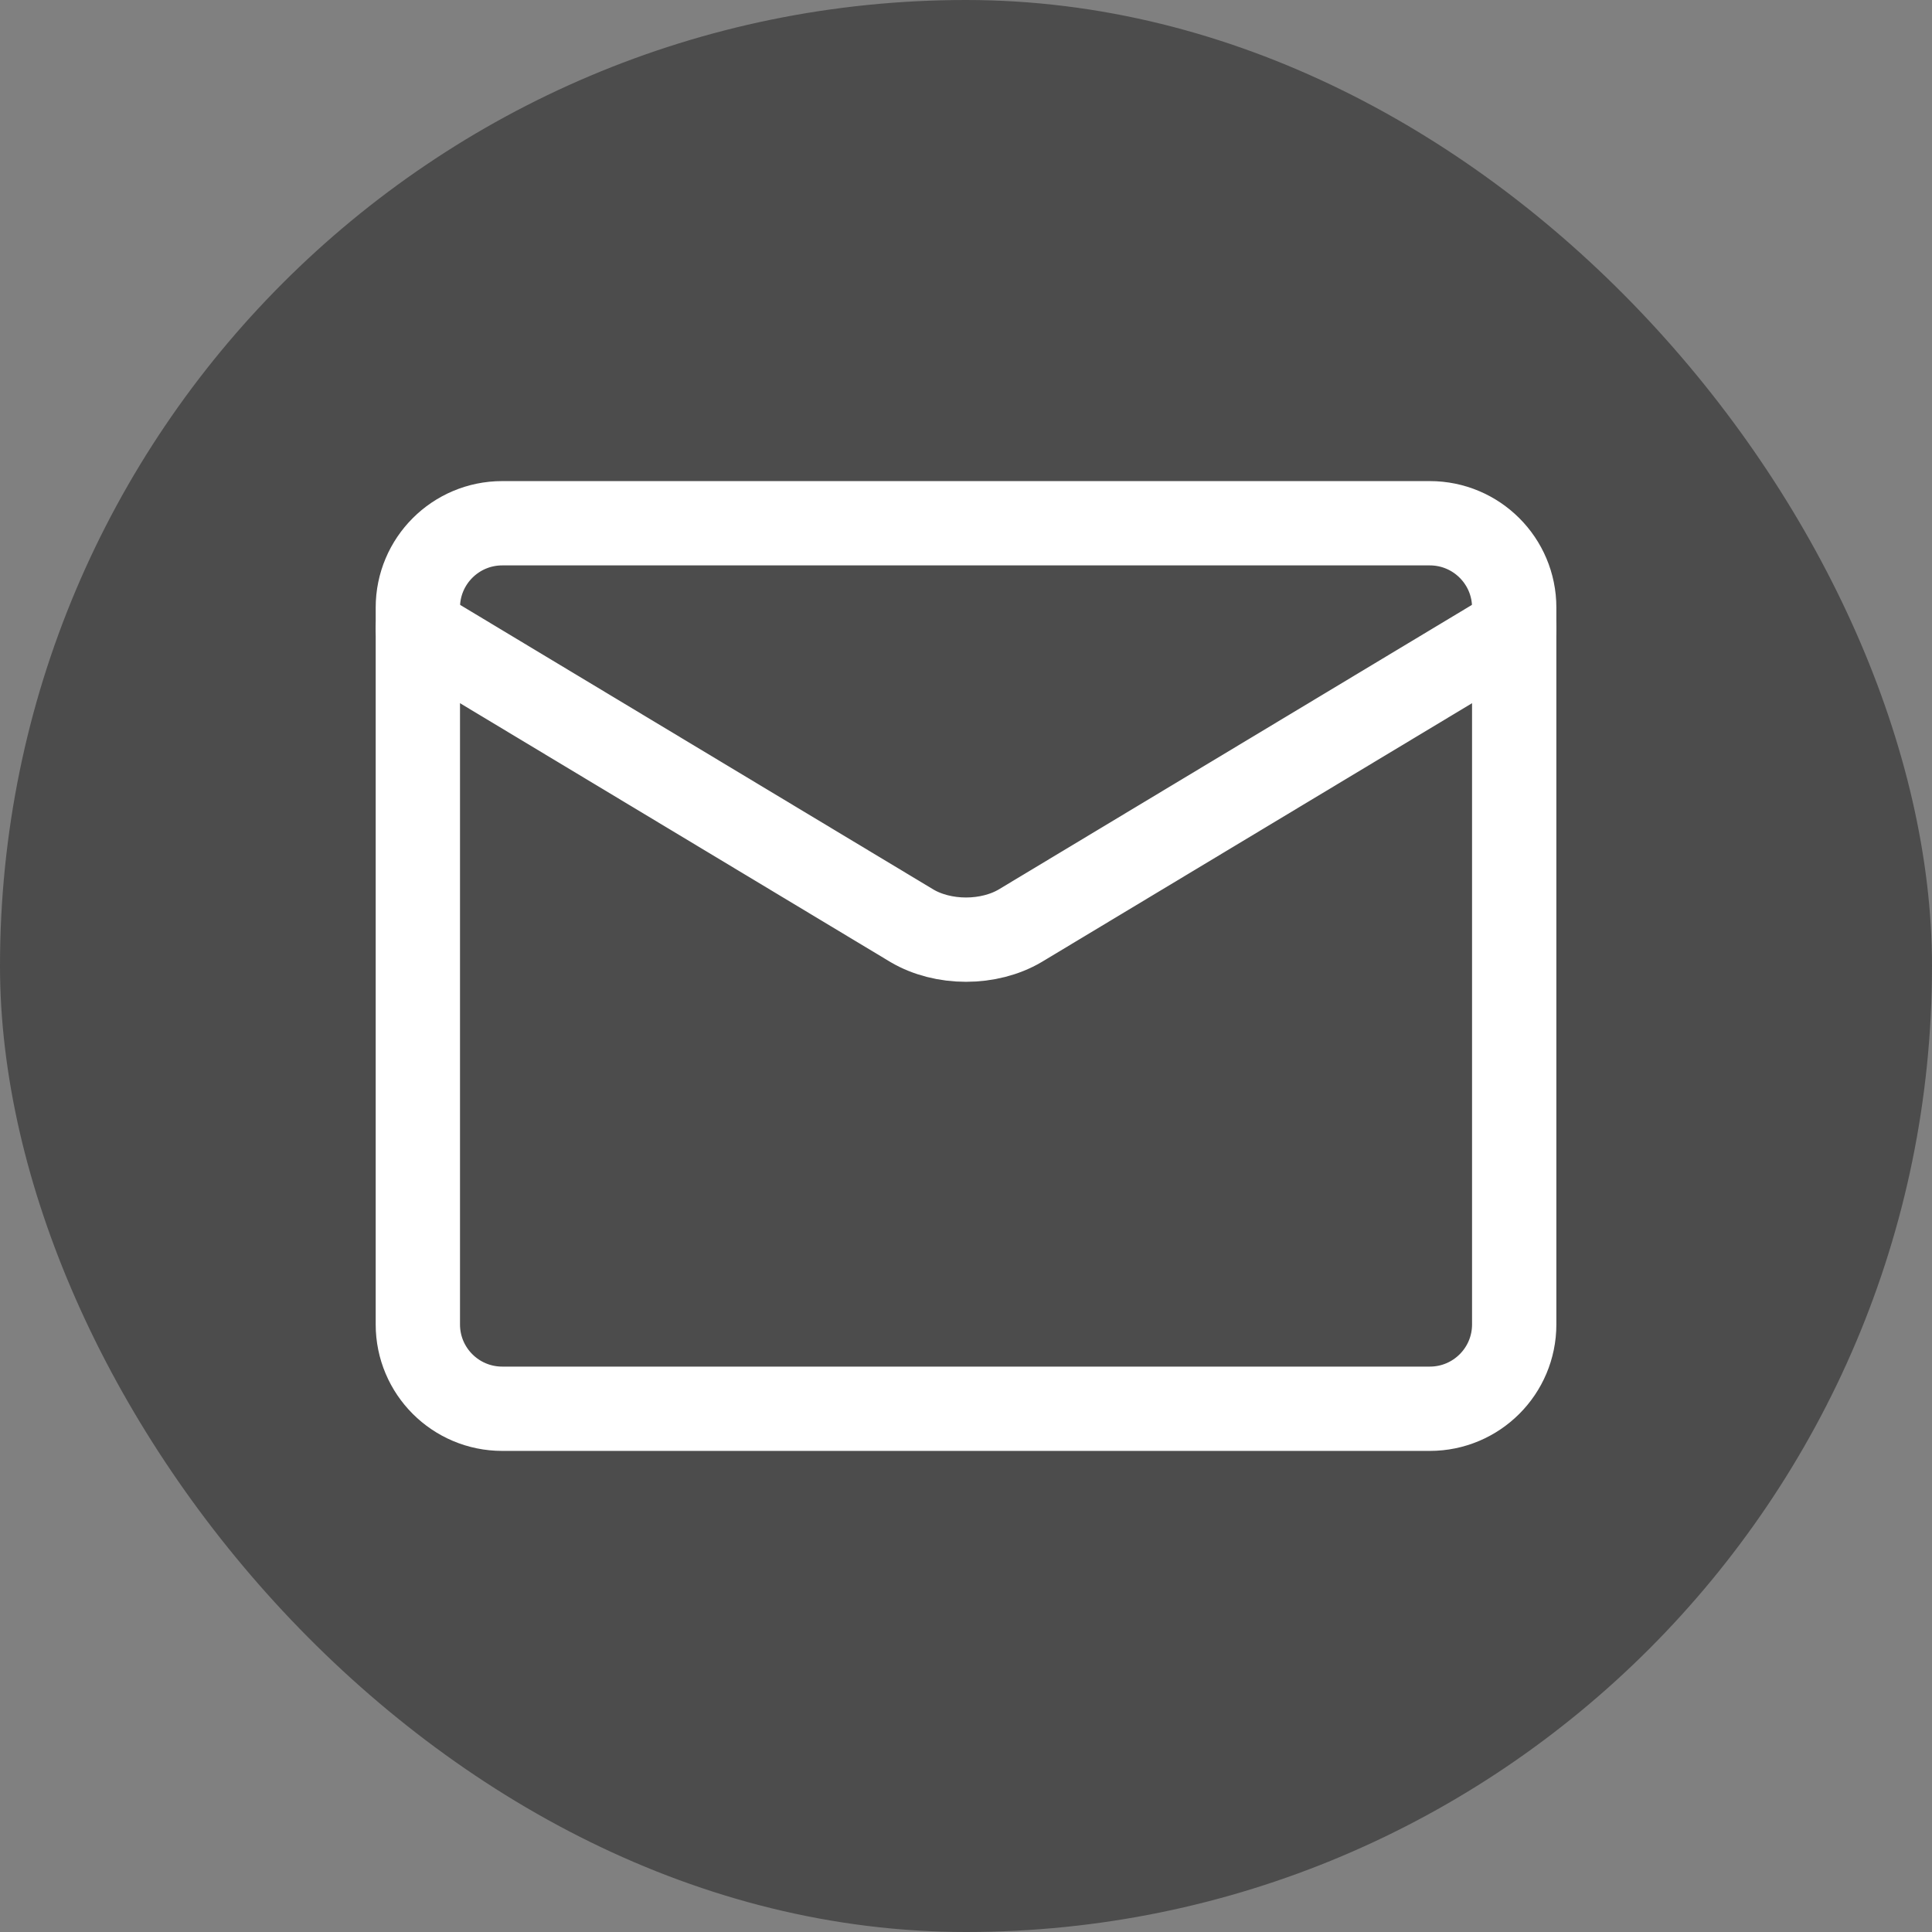
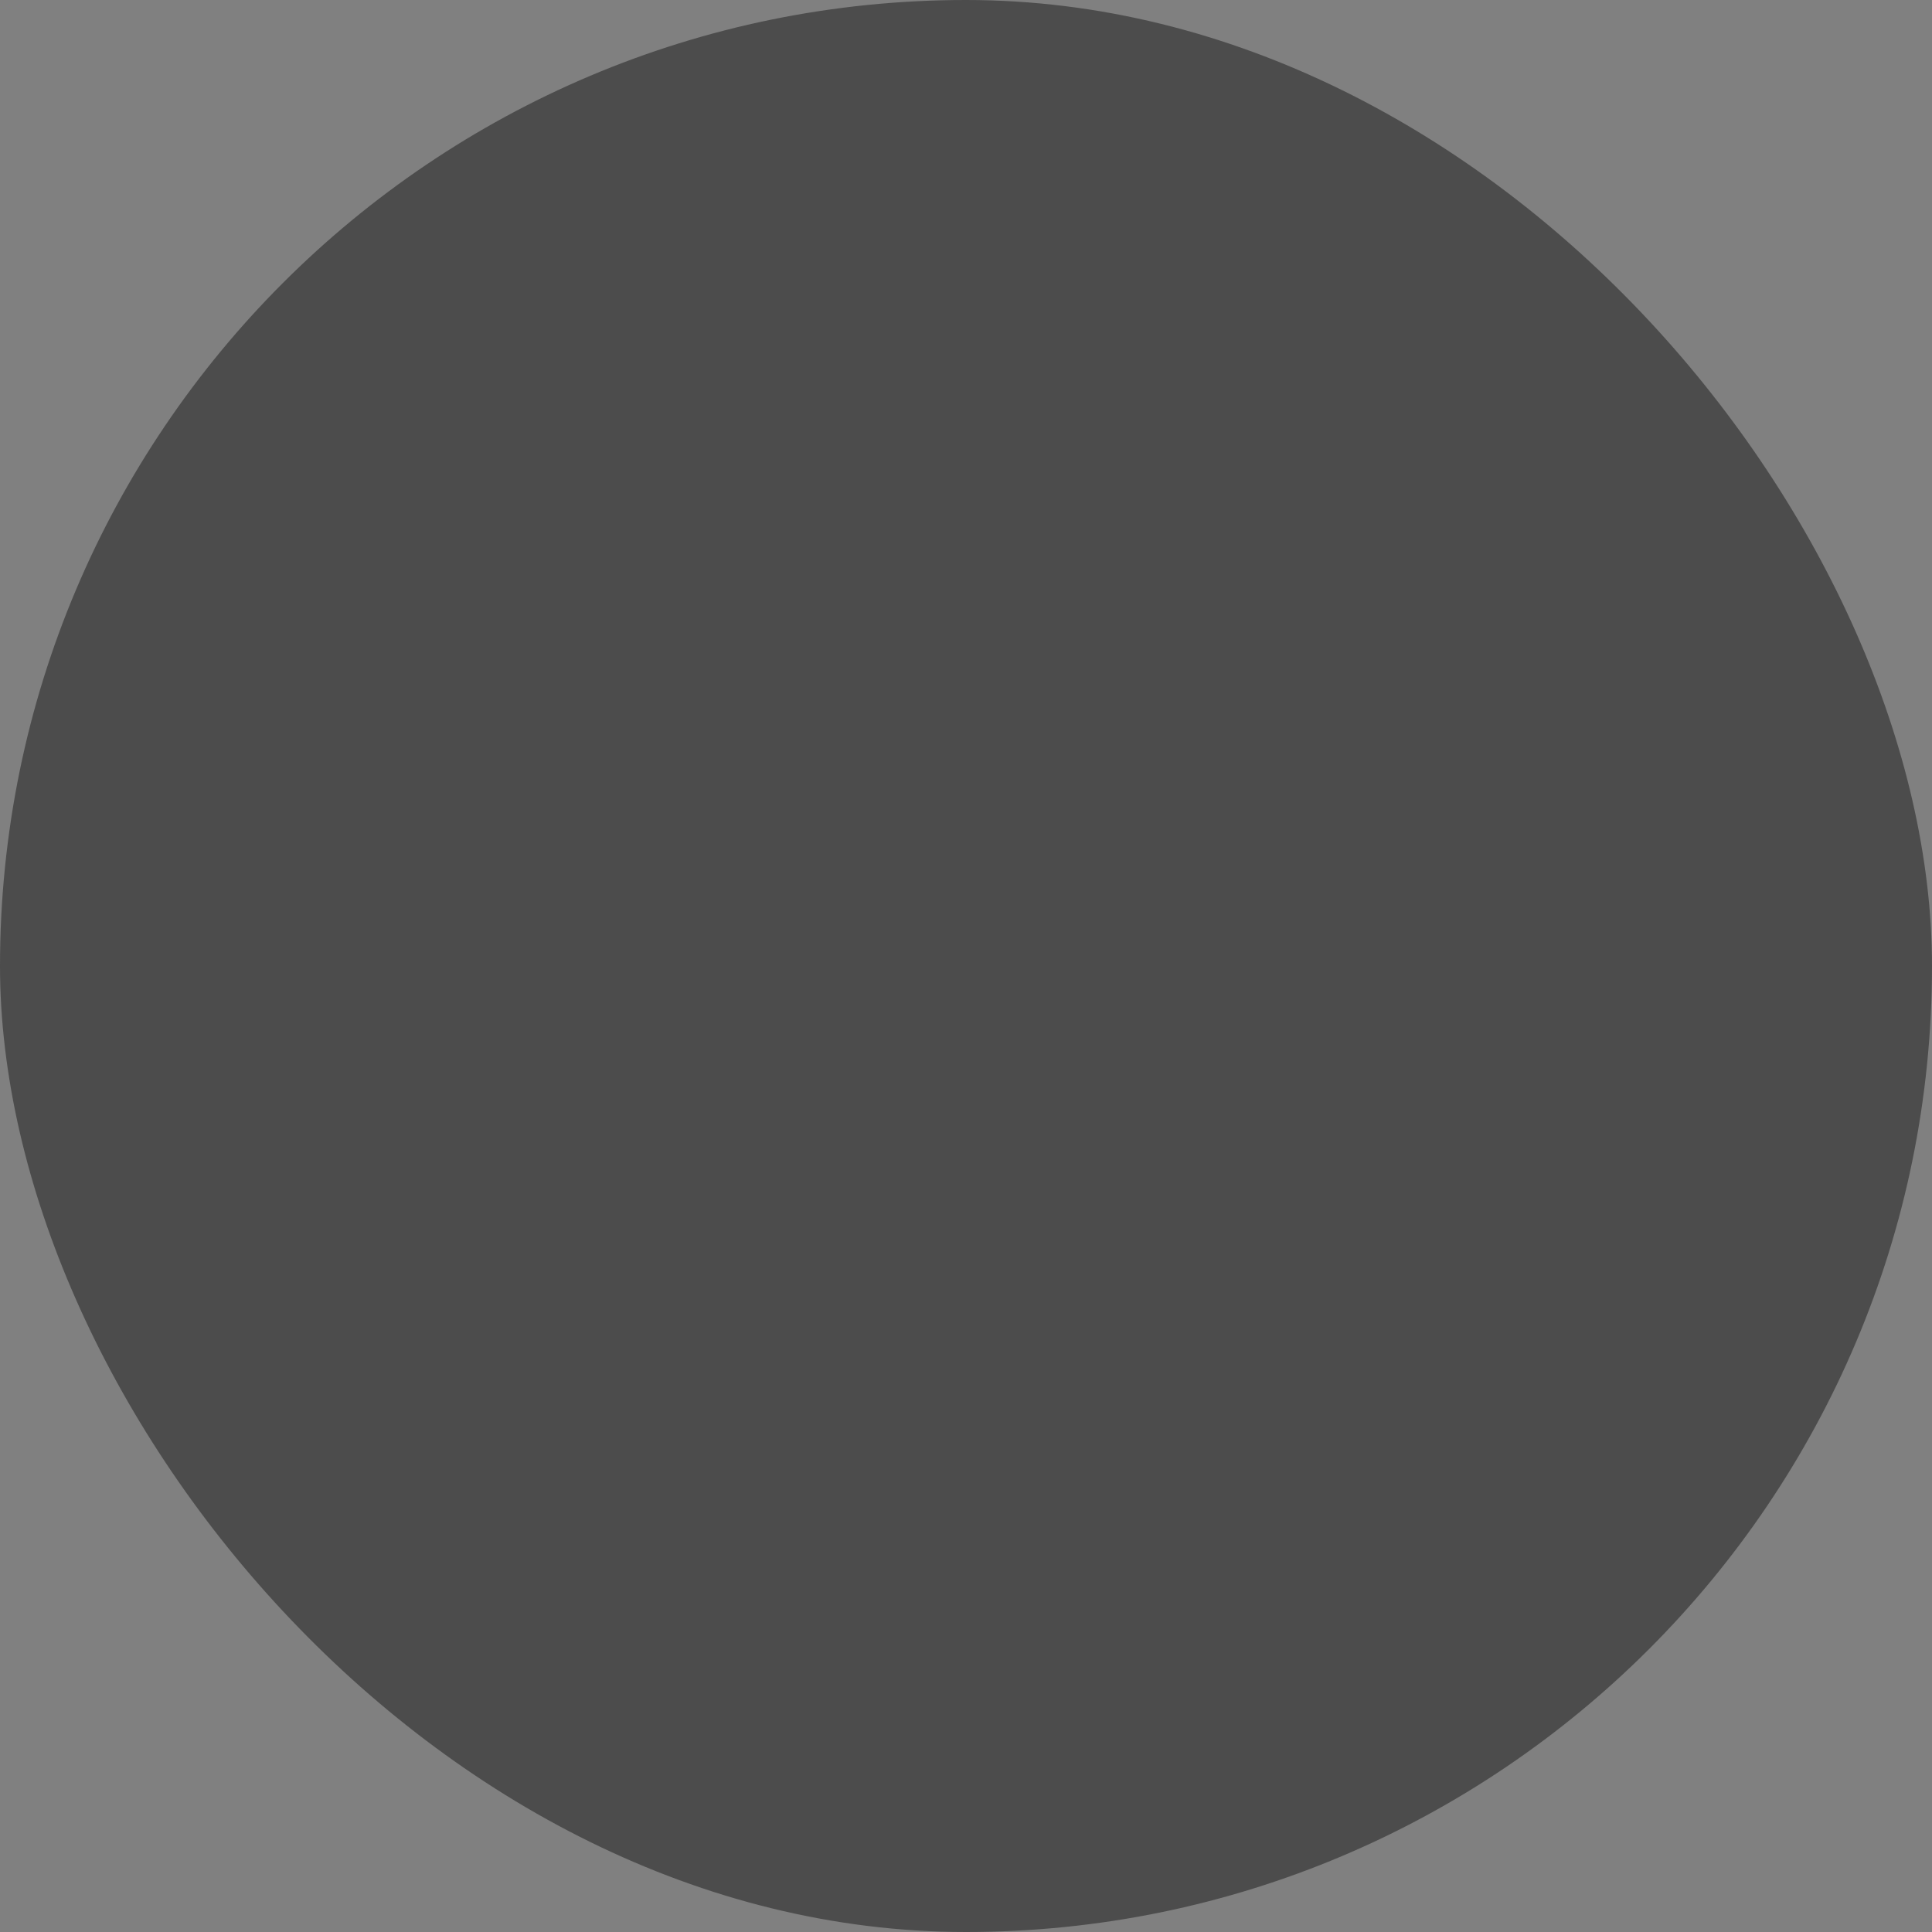
<svg xmlns="http://www.w3.org/2000/svg" width="36" height="36" viewBox="0 0 36 36" fill="none">
  <rect x="0" y="0" width="36" height="36" fill="#808080" stroke="none" />
  <rect width="36" height="36" rx="18" fill="#4C4C4C" />
-   <path d="M26.643 9.75H9.358C8.49 9.75 7.786 10.454 7.786 11.321V24.679C7.786 25.547 8.49 26.25 9.358 26.25H26.643C27.511 26.25 28.215 25.547 28.215 24.679V11.321C28.215 10.454 27.511 9.75 26.643 9.75Z" stroke="white" stroke-width="1.571" stroke-linecap="round" stroke-linejoin="round" />
-   <path d="M7.786 11.714L16.995 17.252C17.277 17.418 17.633 17.509 18 17.509C18.368 17.509 18.724 17.418 19.006 17.252L28.215 11.714" stroke="white" stroke-width="1.571" stroke-linecap="round" stroke-linejoin="round" />
</svg>